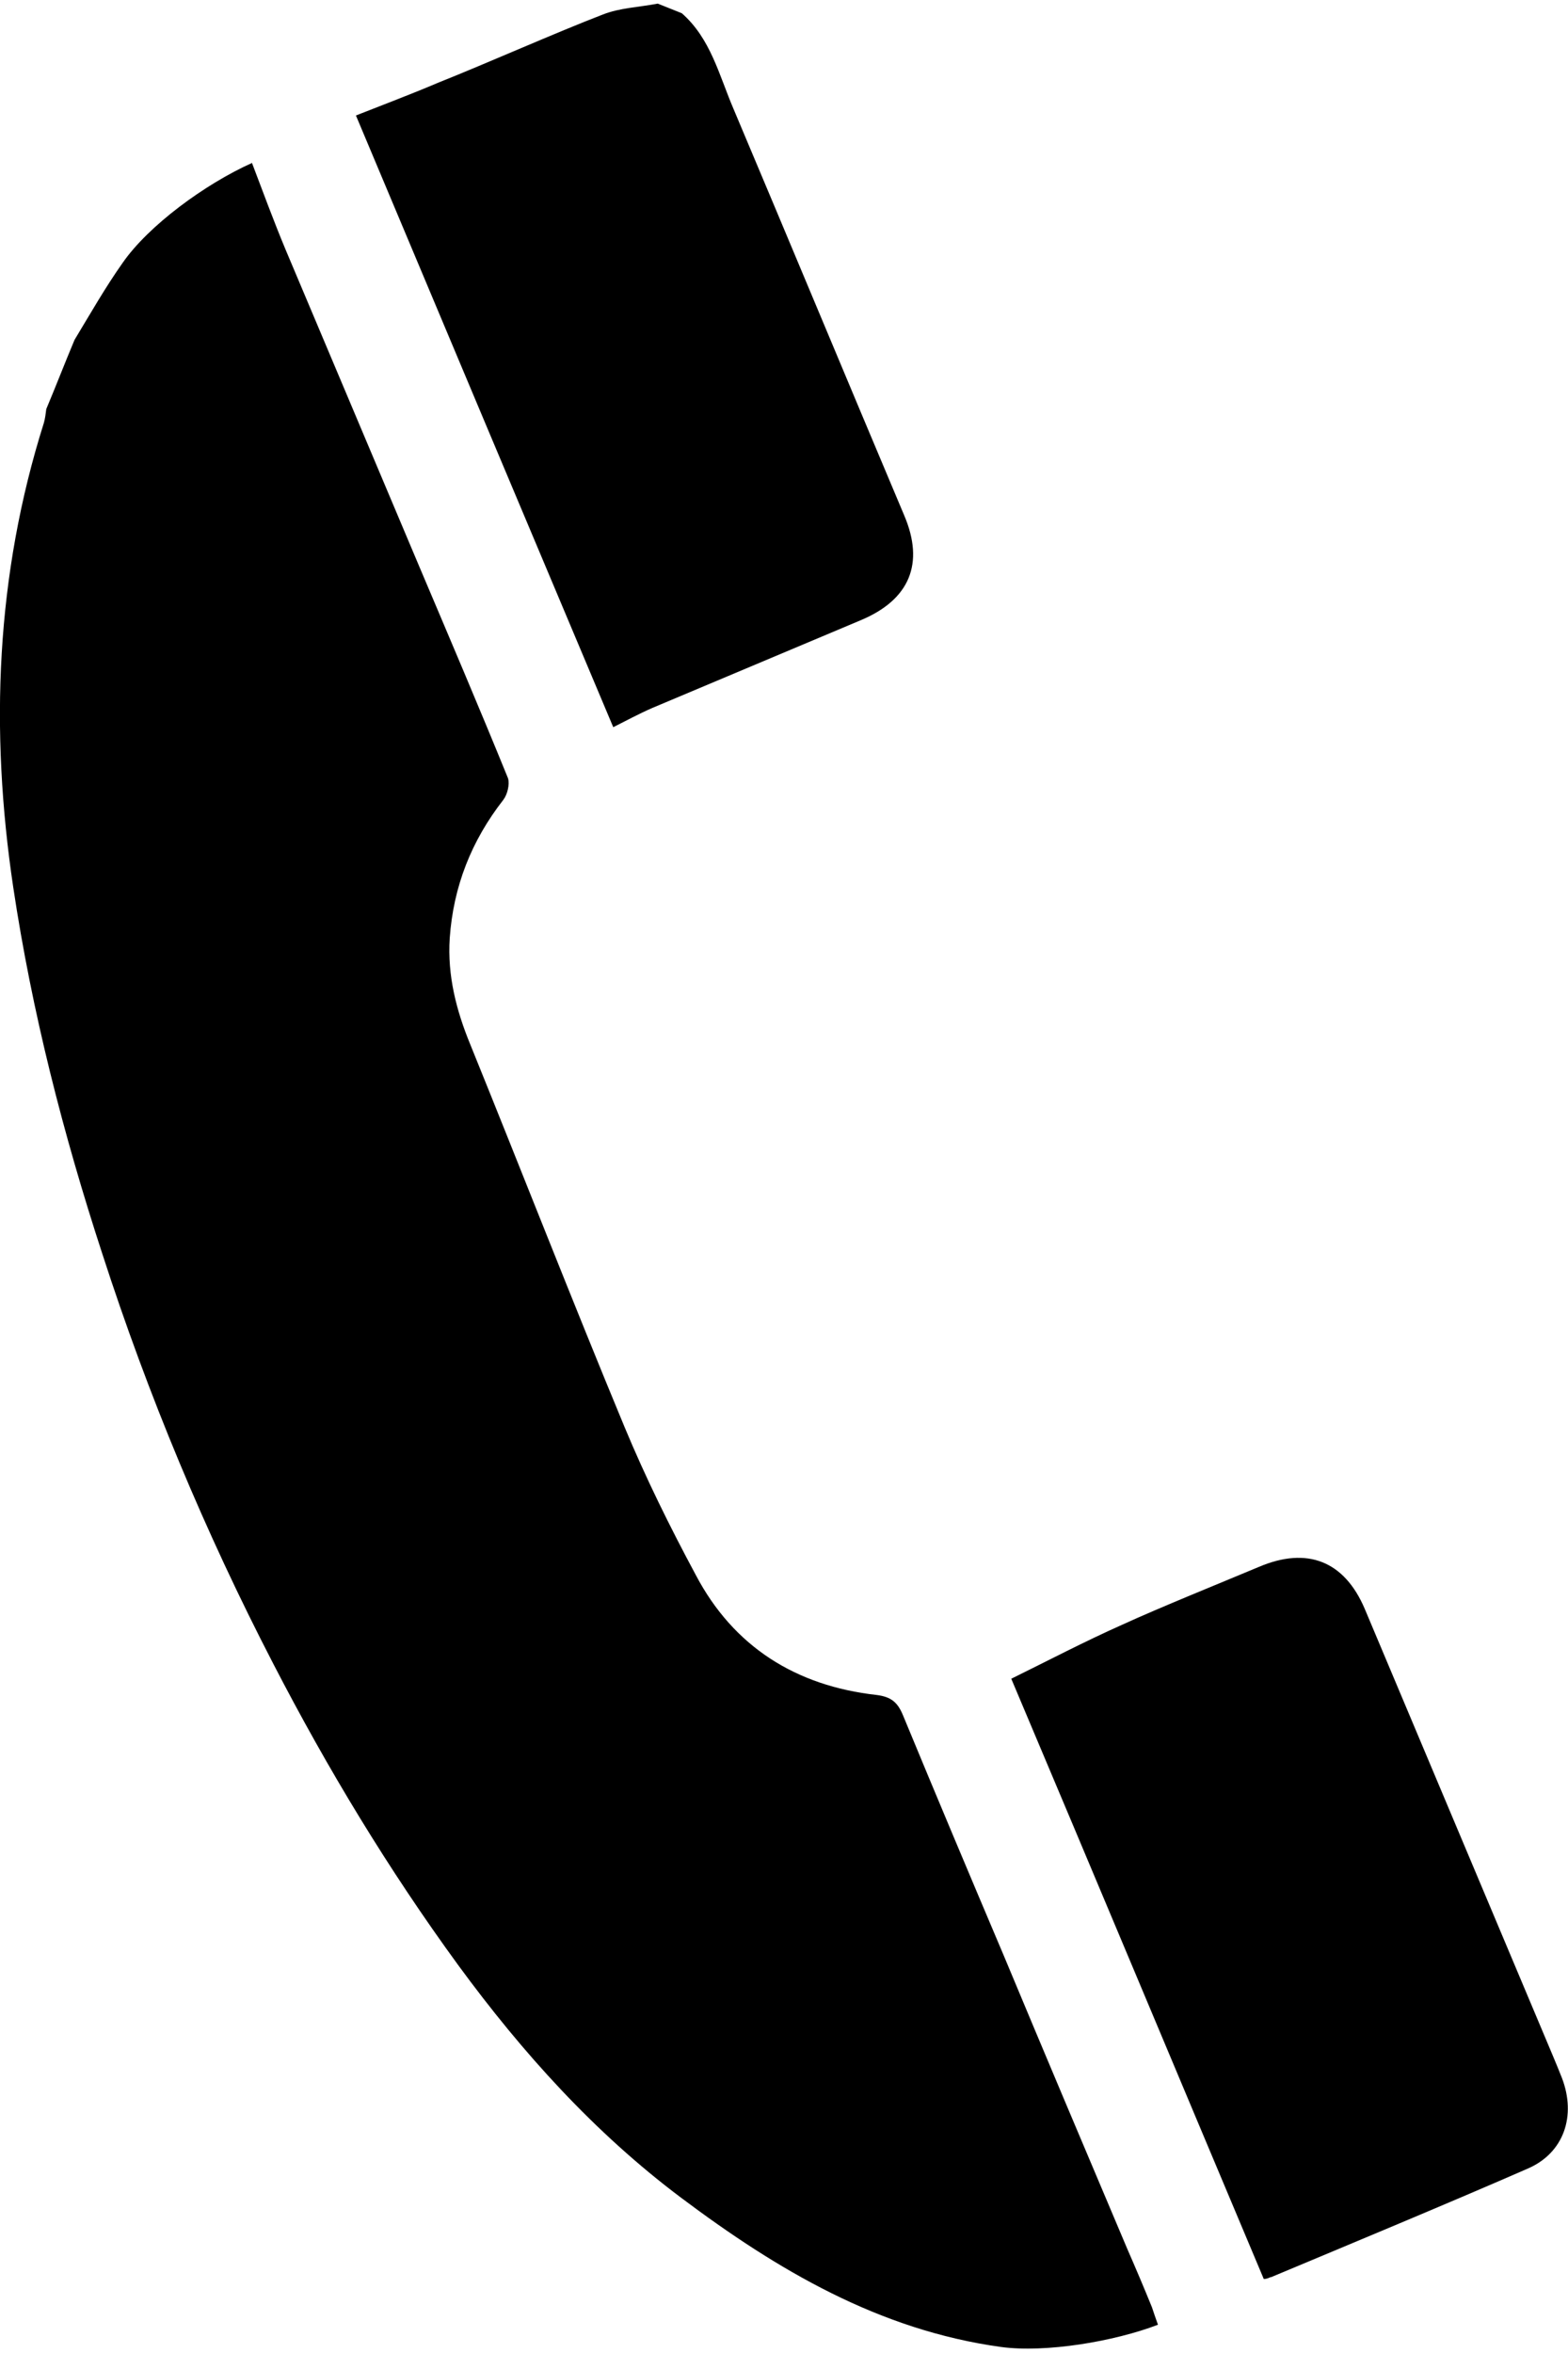
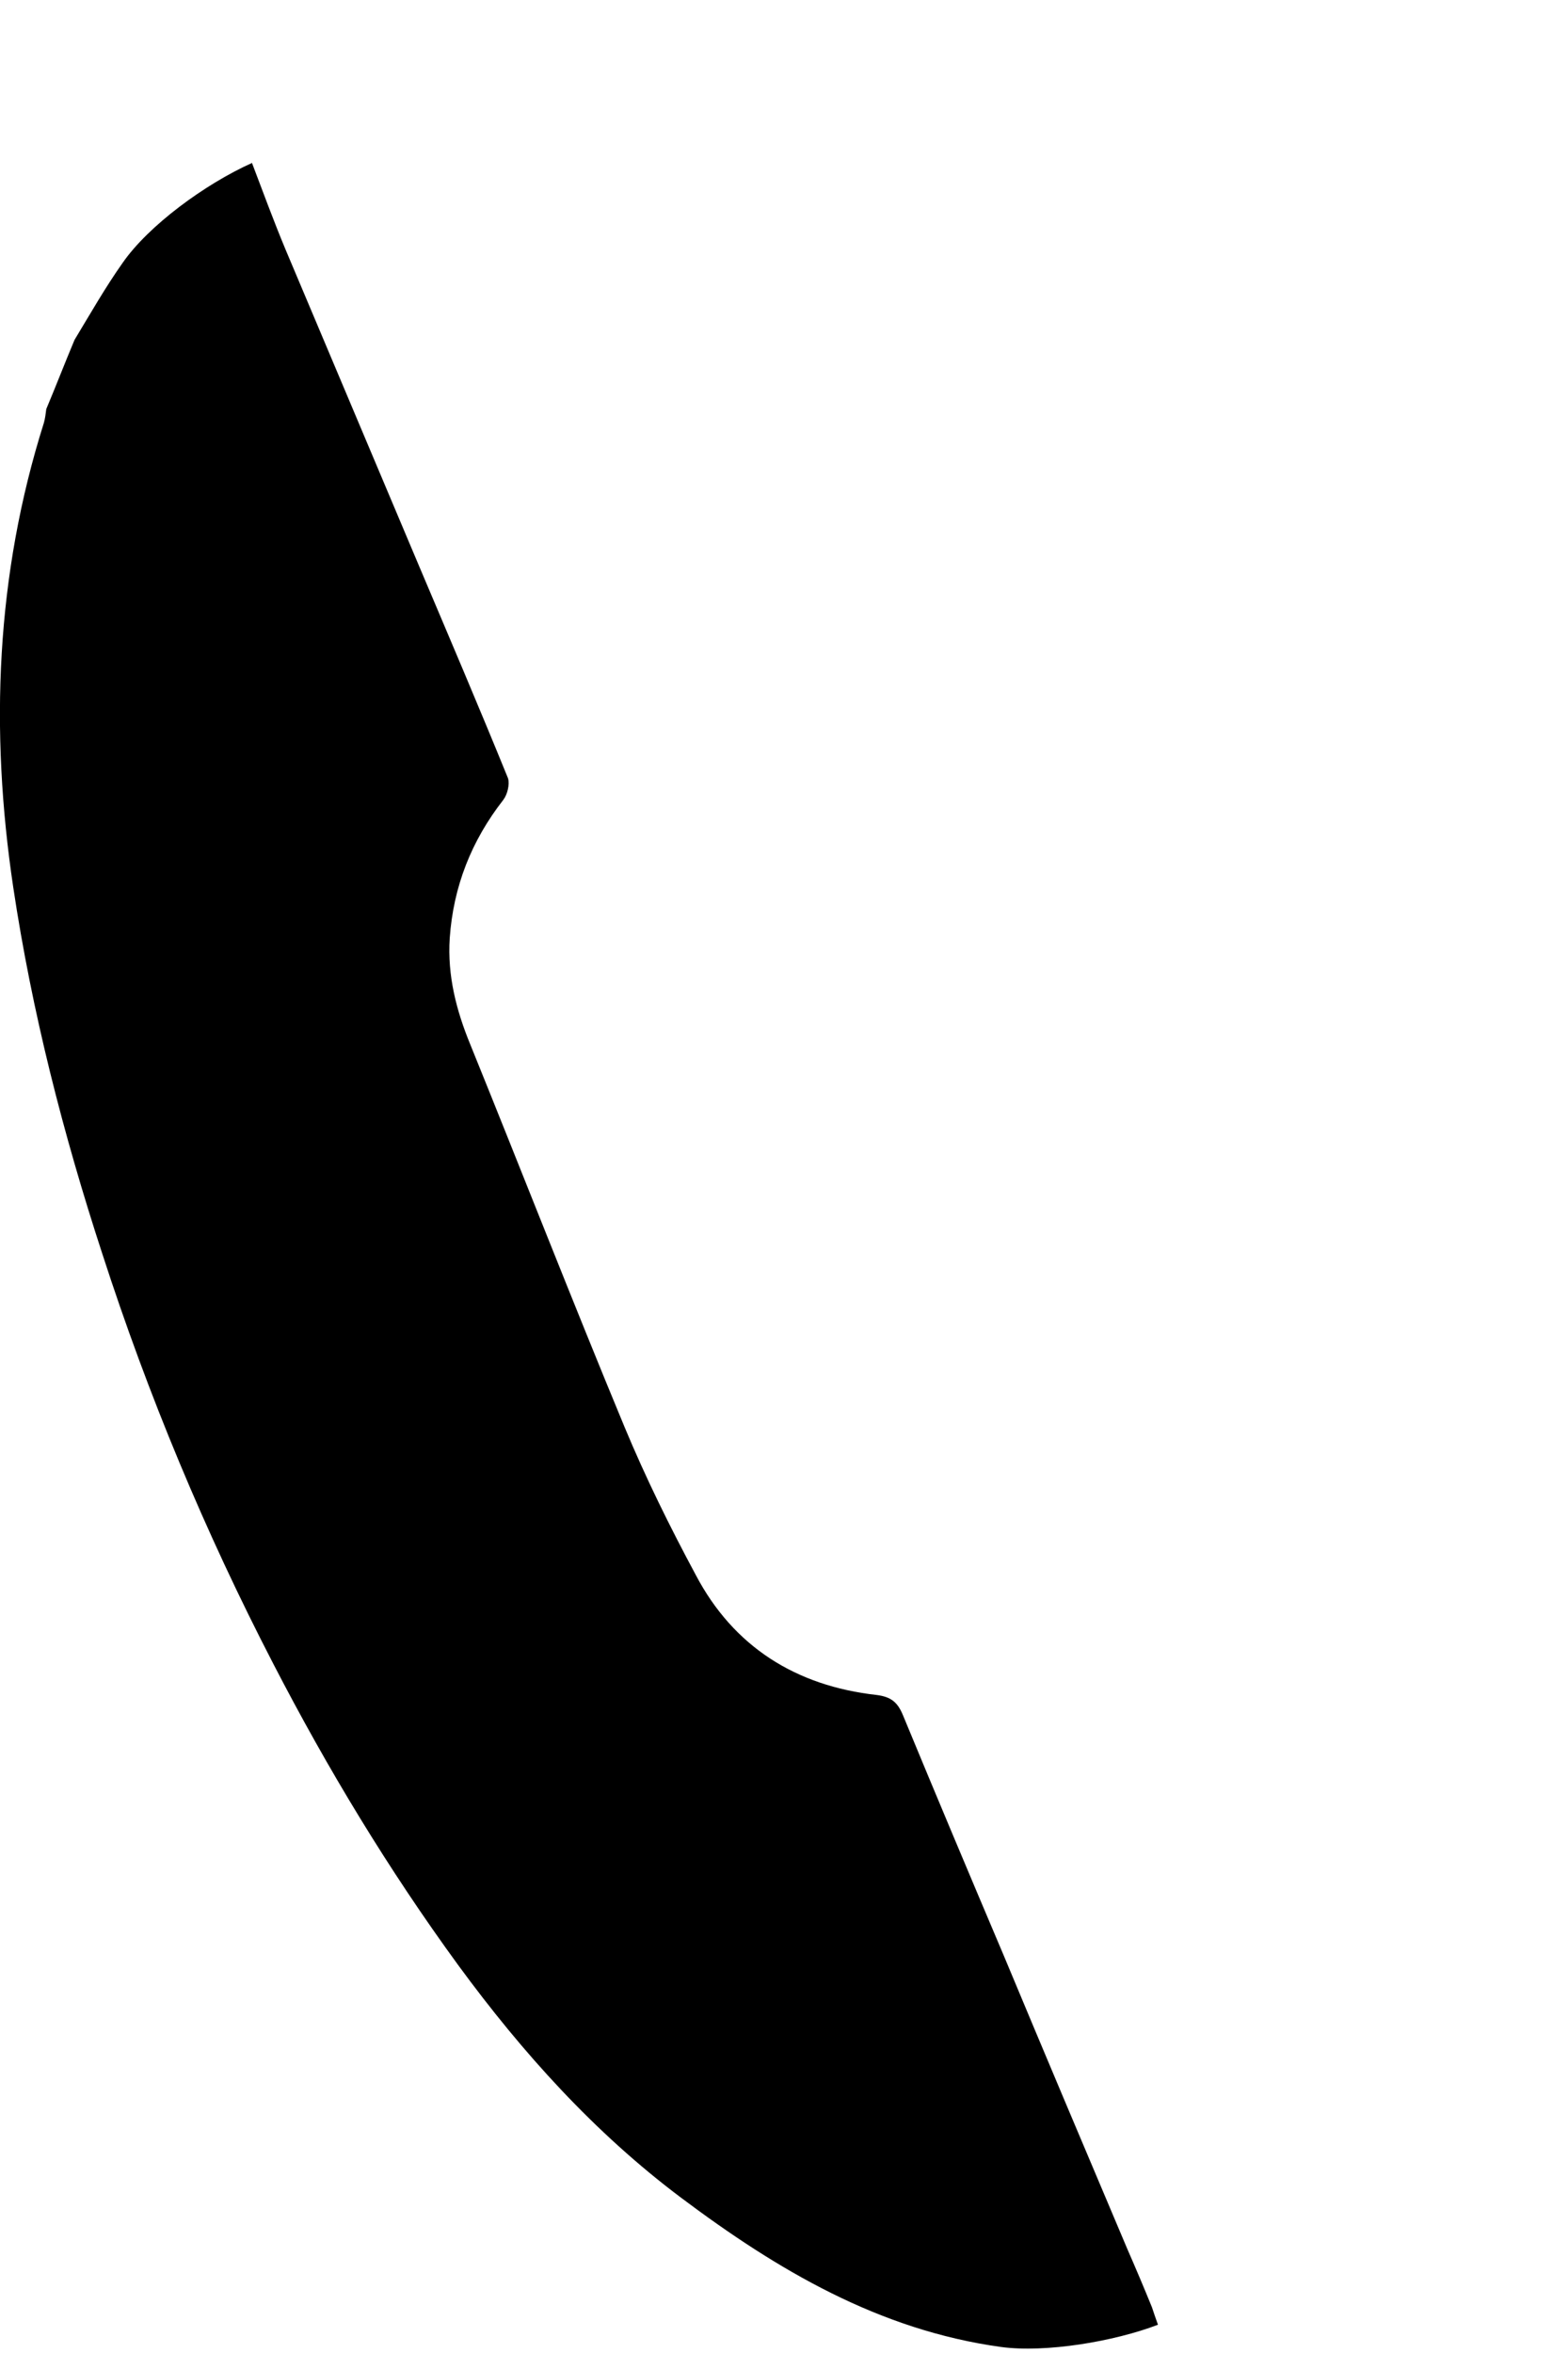
<svg xmlns="http://www.w3.org/2000/svg" id="電話" x="0px" y="0px" width="100" height="150" viewBox="0 0 26.08 39">
  <style type="text/css">.st0{fill:#000000;}</style>
  <g id="path">
    <path class="st0" d="m4.19,2.65c-.78.35-1.72,1.04-2.15,1.66-.29.41-.54.85-.8,1.28-.16.38-.31.77-.47,1.15-.01.08-.02.16-.04.23C-.07,9.5-.17,12.08.22,14.69c.31,2.07.83,4.1,1.48,6.09.76,2.35,1.71,4.63,2.85,6.83.9,1.74,1.91,3.41,3.07,5,1.07,1.46,2.27,2.79,3.71,3.87,1.6,1.2,3.29,2.2,5.32,2.48.74.1,1.88-.09,2.61-.37-.04-.11-.07-.2-.1-.29-.13-.32-.27-.65-.41-.97-.69-1.63-1.38-3.26-2.06-4.89-.56-1.32-1.12-2.65-1.67-3.98-.09-.22-.2-.31-.44-.34-1.34-.15-2.38-.8-3.01-2-.43-.8-.83-1.61-1.18-2.45-.88-2.12-1.71-4.25-2.57-6.37-.23-.56-.38-1.14-.34-1.76.06-.86.36-1.62.89-2.3.07-.09.11-.26.08-.36-.48-1.18-.98-2.35-1.48-3.53-.74-1.75-1.48-3.51-2.22-5.26-.2-.48-.38-.97-.57-1.47" />
-     <path class="st0" d="m10.85,11.71c1.02-.43,2.45-1.03,3.47-1.46.81-.34,1.06-.94.72-1.74-.95-2.25-1.89-4.51-2.84-6.76-.24-.56-.38-1.17-.86-1.59-.13-.05-.27-.11-.4-.16-.31.06-.63.07-.91.18-.78.3-1.95.82-2.73,1.13-.47.2-.95.38-1.38.55,1.44,3.43,2.86,6.8,4.28,10.17.2-.1.42-.22.65-.32" />
-     <path class="st0" d="m21.14,37.8c1.29-.54,3-1.25,4.28-1.81.59-.26.8-.87.56-1.5-.09-.23-.19-.46-.29-.7-1-2.37-1.99-4.73-2.99-7.1-.34-.8-.96-1.04-1.76-.7-.62.26-1.66.68-2.27.96-.63.28-1.24.6-1.85.9,1.37,3.24,2.78,6.61,4.2,9.98.03,0,.07-.01.11-.03" />
  </g>
</svg>